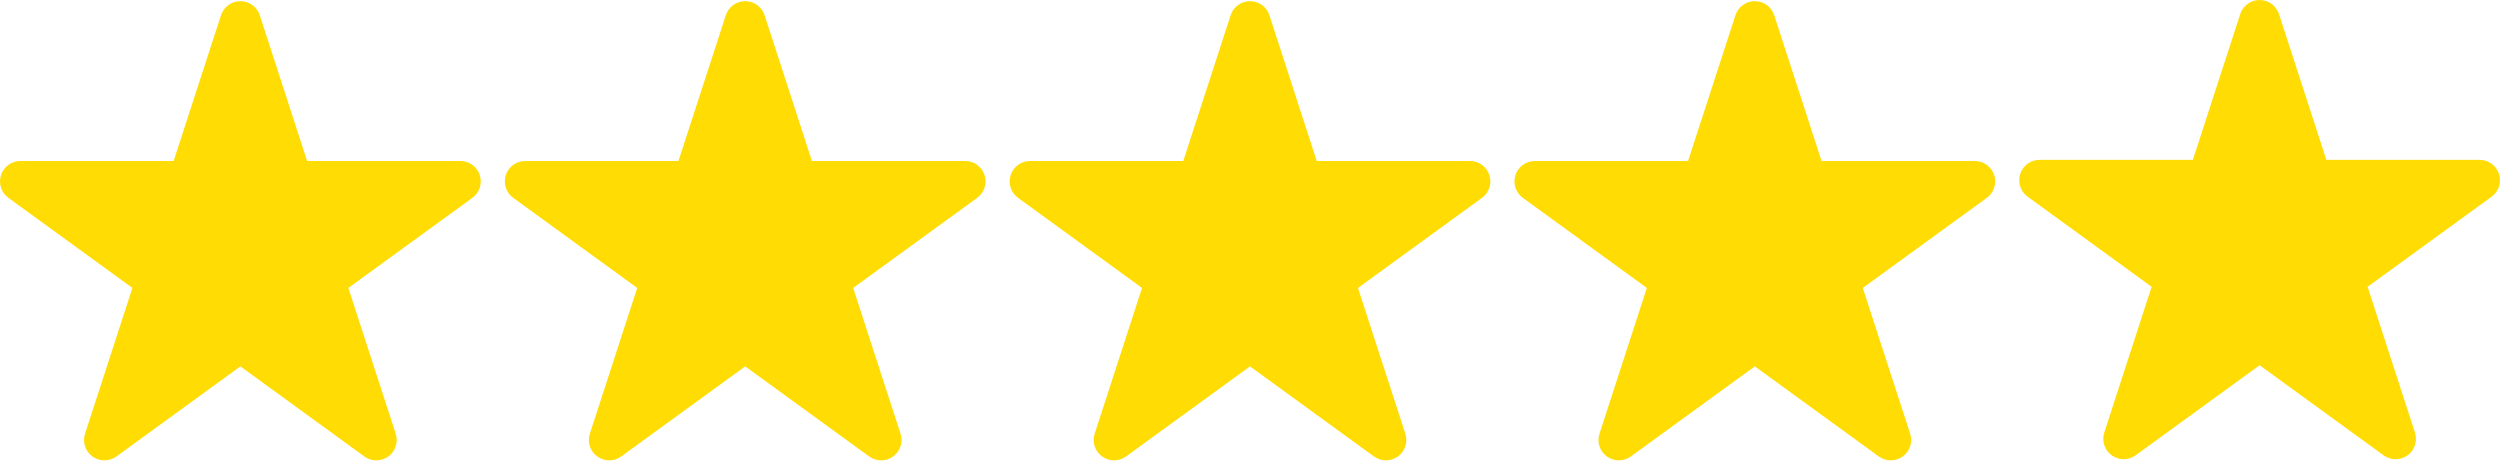
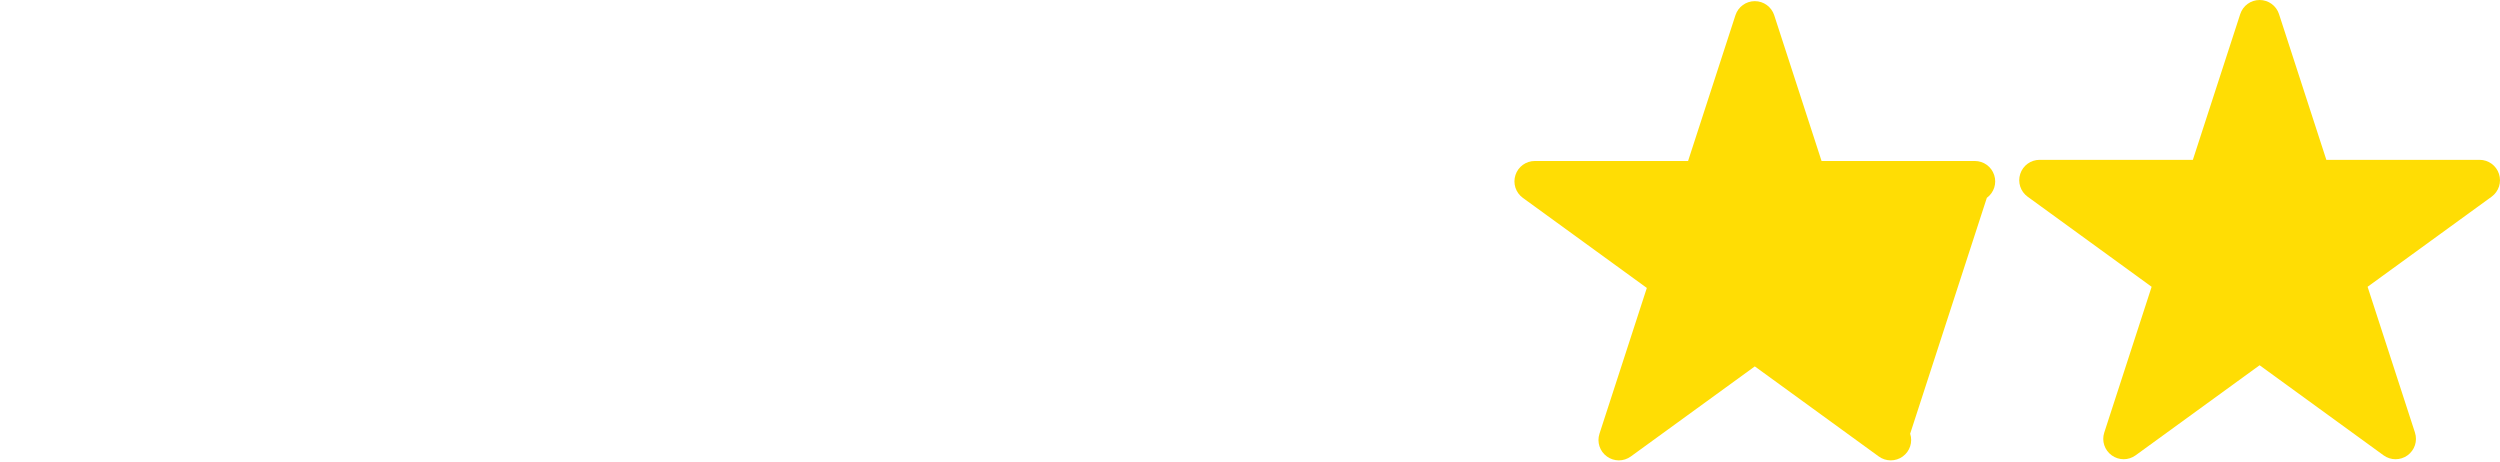
<svg xmlns="http://www.w3.org/2000/svg" width="260" height="48" viewBox="0 0 260 48" fill="none">
  <path fill-rule="evenodd" clip-rule="evenodd" d="M259.893 18.085C259.608 17.212 258.799 16.623 257.879 16.623H241.94L237.017 1.465V1.462C236.729 0.588 235.92 0 234.999 0C234.082 0 233.27 0.588 232.984 1.465L228.058 16.623H212.12C211.199 16.623 210.39 17.212 210.105 18.085C209.82 18.959 210.126 19.912 210.873 20.456L223.77 29.826L218.843 44.988C218.558 45.865 218.873 46.818 219.62 47.356C219.99 47.623 220.426 47.759 220.861 47.759C221.296 47.759 221.732 47.623 222.105 47.353L234.999 37.985L247.89 47.353C248.634 47.894 249.637 47.894 250.382 47.356C251.129 46.818 251.44 45.865 251.155 44.985L246.229 29.826L259.129 20.456C259.873 19.912 260.181 18.959 259.893 18.085Z" fill="#FFDD04" />
-   <path fill-rule="evenodd" clip-rule="evenodd" d="M207.395 18.205C207.11 17.331 206.301 16.743 205.38 16.743H189.442L184.518 1.584V1.581C184.23 0.708 183.421 0.12 182.501 0.12C181.583 0.12 180.771 0.708 180.486 1.584L175.56 16.743H159.621C158.701 16.743 157.892 17.331 157.607 18.205C157.321 19.078 157.627 20.031 158.374 20.576L171.271 29.946L166.345 45.108C166.06 45.984 166.374 46.937 167.121 47.475C167.492 47.743 167.927 47.879 168.362 47.879C168.798 47.879 169.233 47.743 169.607 47.472L182.501 38.105L195.392 47.472C196.136 48.014 197.139 48.014 197.883 47.475C198.63 46.937 198.942 45.984 198.657 45.105L193.73 29.946L206.63 20.576C207.374 20.031 207.683 19.078 207.395 18.205Z" fill="#FFDD04" />
-   <path fill-rule="evenodd" clip-rule="evenodd" d="M154.894 18.205C154.609 17.331 153.8 16.743 152.88 16.743H136.941L132.018 1.584V1.581C131.73 0.708 130.921 0.12 130 0.12C129.083 0.12 128.271 0.708 127.986 1.584L123.059 16.743H107.121C106.2 16.743 105.392 17.331 105.106 18.205C104.821 19.078 105.127 20.031 105.874 20.576L118.771 29.946L113.844 45.108C113.559 45.984 113.874 46.937 114.621 47.475C114.992 47.743 115.427 47.879 115.862 47.879C116.297 47.879 116.733 47.743 117.106 47.472L130 38.105L142.891 47.472C143.636 48.014 144.639 48.014 145.383 47.475C146.13 46.937 146.441 45.984 146.156 45.105L141.23 29.946L154.13 20.576C154.874 20.031 155.183 19.078 154.894 18.205Z" fill="#FFDD04" />
-   <path fill-rule="evenodd" clip-rule="evenodd" d="M102.394 18.205C102.109 17.331 101.3 16.743 100.379 16.743H84.441L79.518 1.584V1.581C79.229 0.708 78.421 0.12 77.5 0.12C76.582 0.12 75.77 0.708 75.485 1.584L70.559 16.743H54.621C53.7 16.743 52.891 17.331 52.606 18.205C52.321 19.078 52.626 20.031 53.373 20.576L66.27 29.946L61.344 45.108C61.059 45.984 61.373 46.937 62.121 47.475C62.491 47.743 62.926 47.879 63.362 47.879C63.797 47.879 64.232 47.743 64.606 47.472L77.5 38.105L90.391 47.472C91.135 48.014 92.138 48.014 92.882 47.475C93.629 46.937 93.941 45.984 93.656 45.105L88.729 29.946L101.629 20.576C102.373 20.031 102.682 19.078 102.394 18.205Z" fill="#FFDD04" />
-   <path fill-rule="evenodd" clip-rule="evenodd" d="M49.894 18.205C49.608 17.331 48.8 16.743 47.879 16.743H31.941L27.017 1.584V1.581C26.729 0.708 25.92 0.12 25 0.12C24.082 0.12 23.27 0.708 22.985 1.584L18.058 16.743H2.12C1.2 16.743 0.391 17.331 0.105 18.205C-0.18 19.078 0.126 20.031 0.873 20.576L13.77 29.946L8.844 45.108C8.558 45.984 8.873 46.937 9.62 47.475C9.991 47.743 10.426 47.879 10.861 47.879C11.297 47.879 11.732 47.743 12.105 47.472L25 38.105L37.891 47.472C38.635 48.014 39.638 48.014 40.382 47.475C41.129 46.937 41.441 45.984 41.155 45.105L36.229 29.946L49.129 20.576C49.873 20.031 50.182 19.078 49.894 18.205Z" fill="#FFDD04" />
+   <path fill-rule="evenodd" clip-rule="evenodd" d="M207.395 18.205C207.11 17.331 206.301 16.743 205.38 16.743H189.442L184.518 1.584V1.581C184.23 0.708 183.421 0.12 182.501 0.12C181.583 0.12 180.771 0.708 180.486 1.584L175.56 16.743H159.621C158.701 16.743 157.892 17.331 157.607 18.205C157.321 19.078 157.627 20.031 158.374 20.576L171.271 29.946L166.345 45.108C166.06 45.984 166.374 46.937 167.121 47.475C167.492 47.743 167.927 47.879 168.362 47.879C168.798 47.879 169.233 47.743 169.607 47.472L182.501 38.105L195.392 47.472C196.136 48.014 197.139 48.014 197.883 47.475C198.63 46.937 198.942 45.984 198.657 45.105L206.63 20.576C207.374 20.031 207.683 19.078 207.395 18.205Z" fill="#FFDD04" />
</svg>